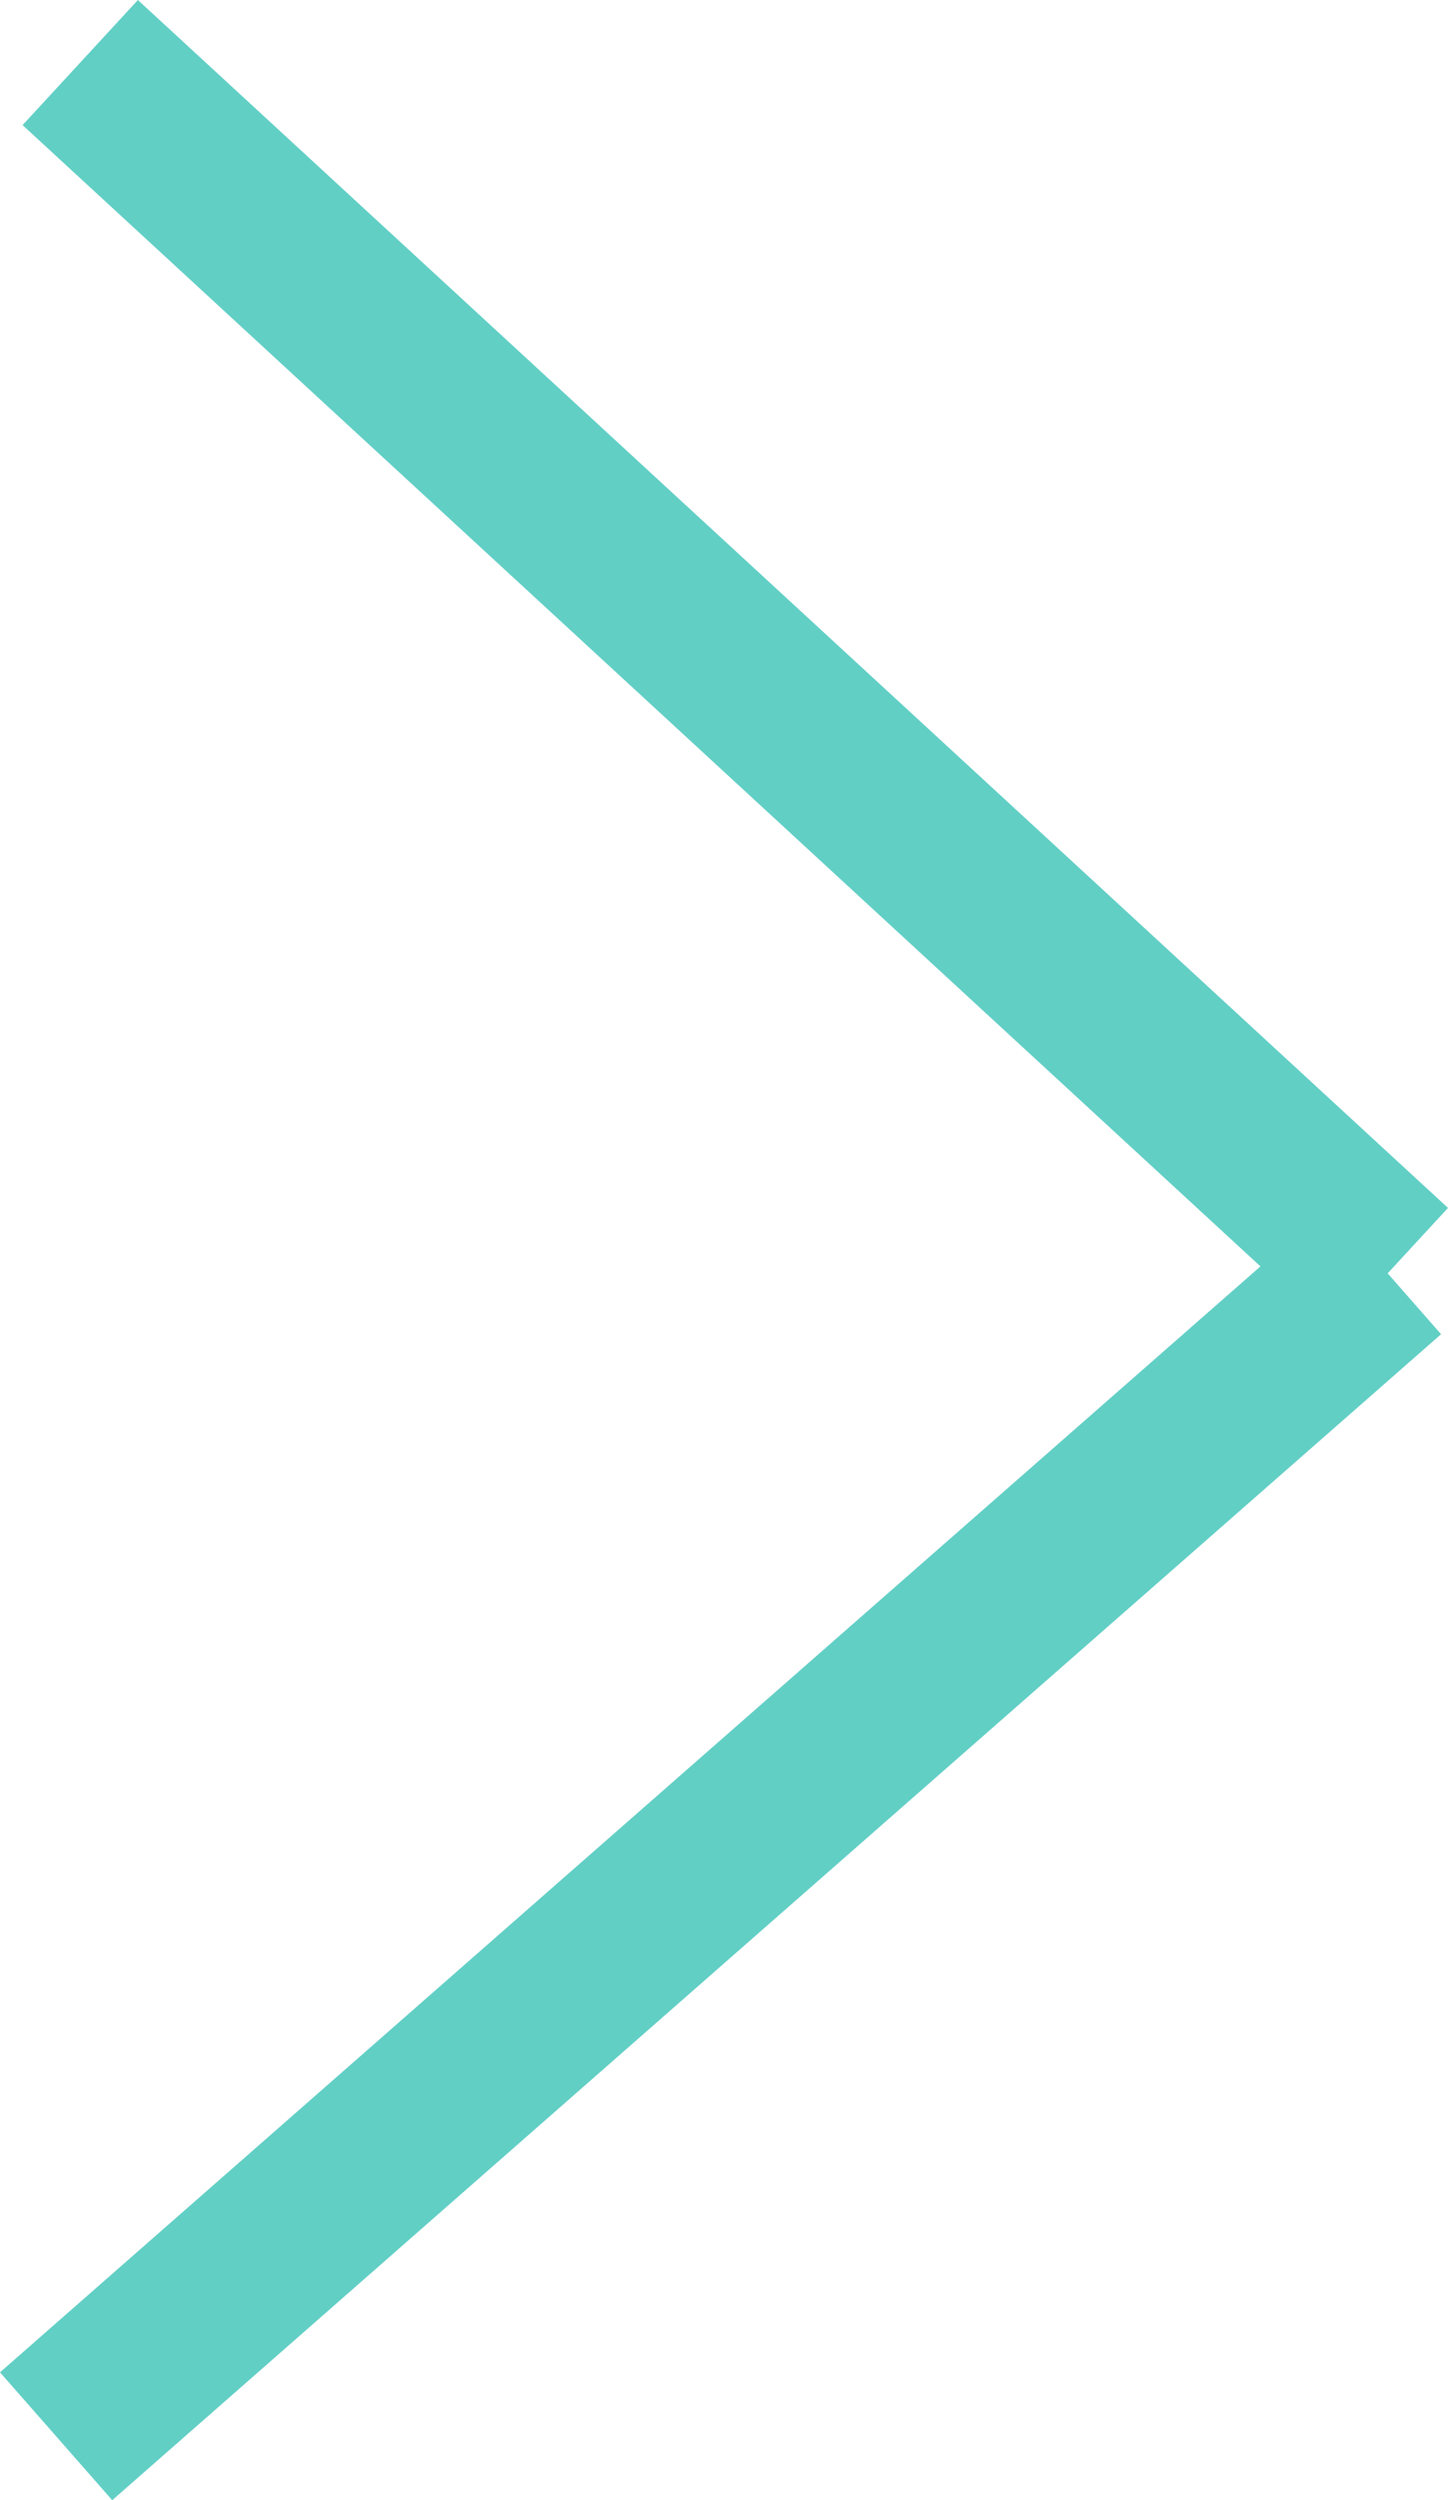
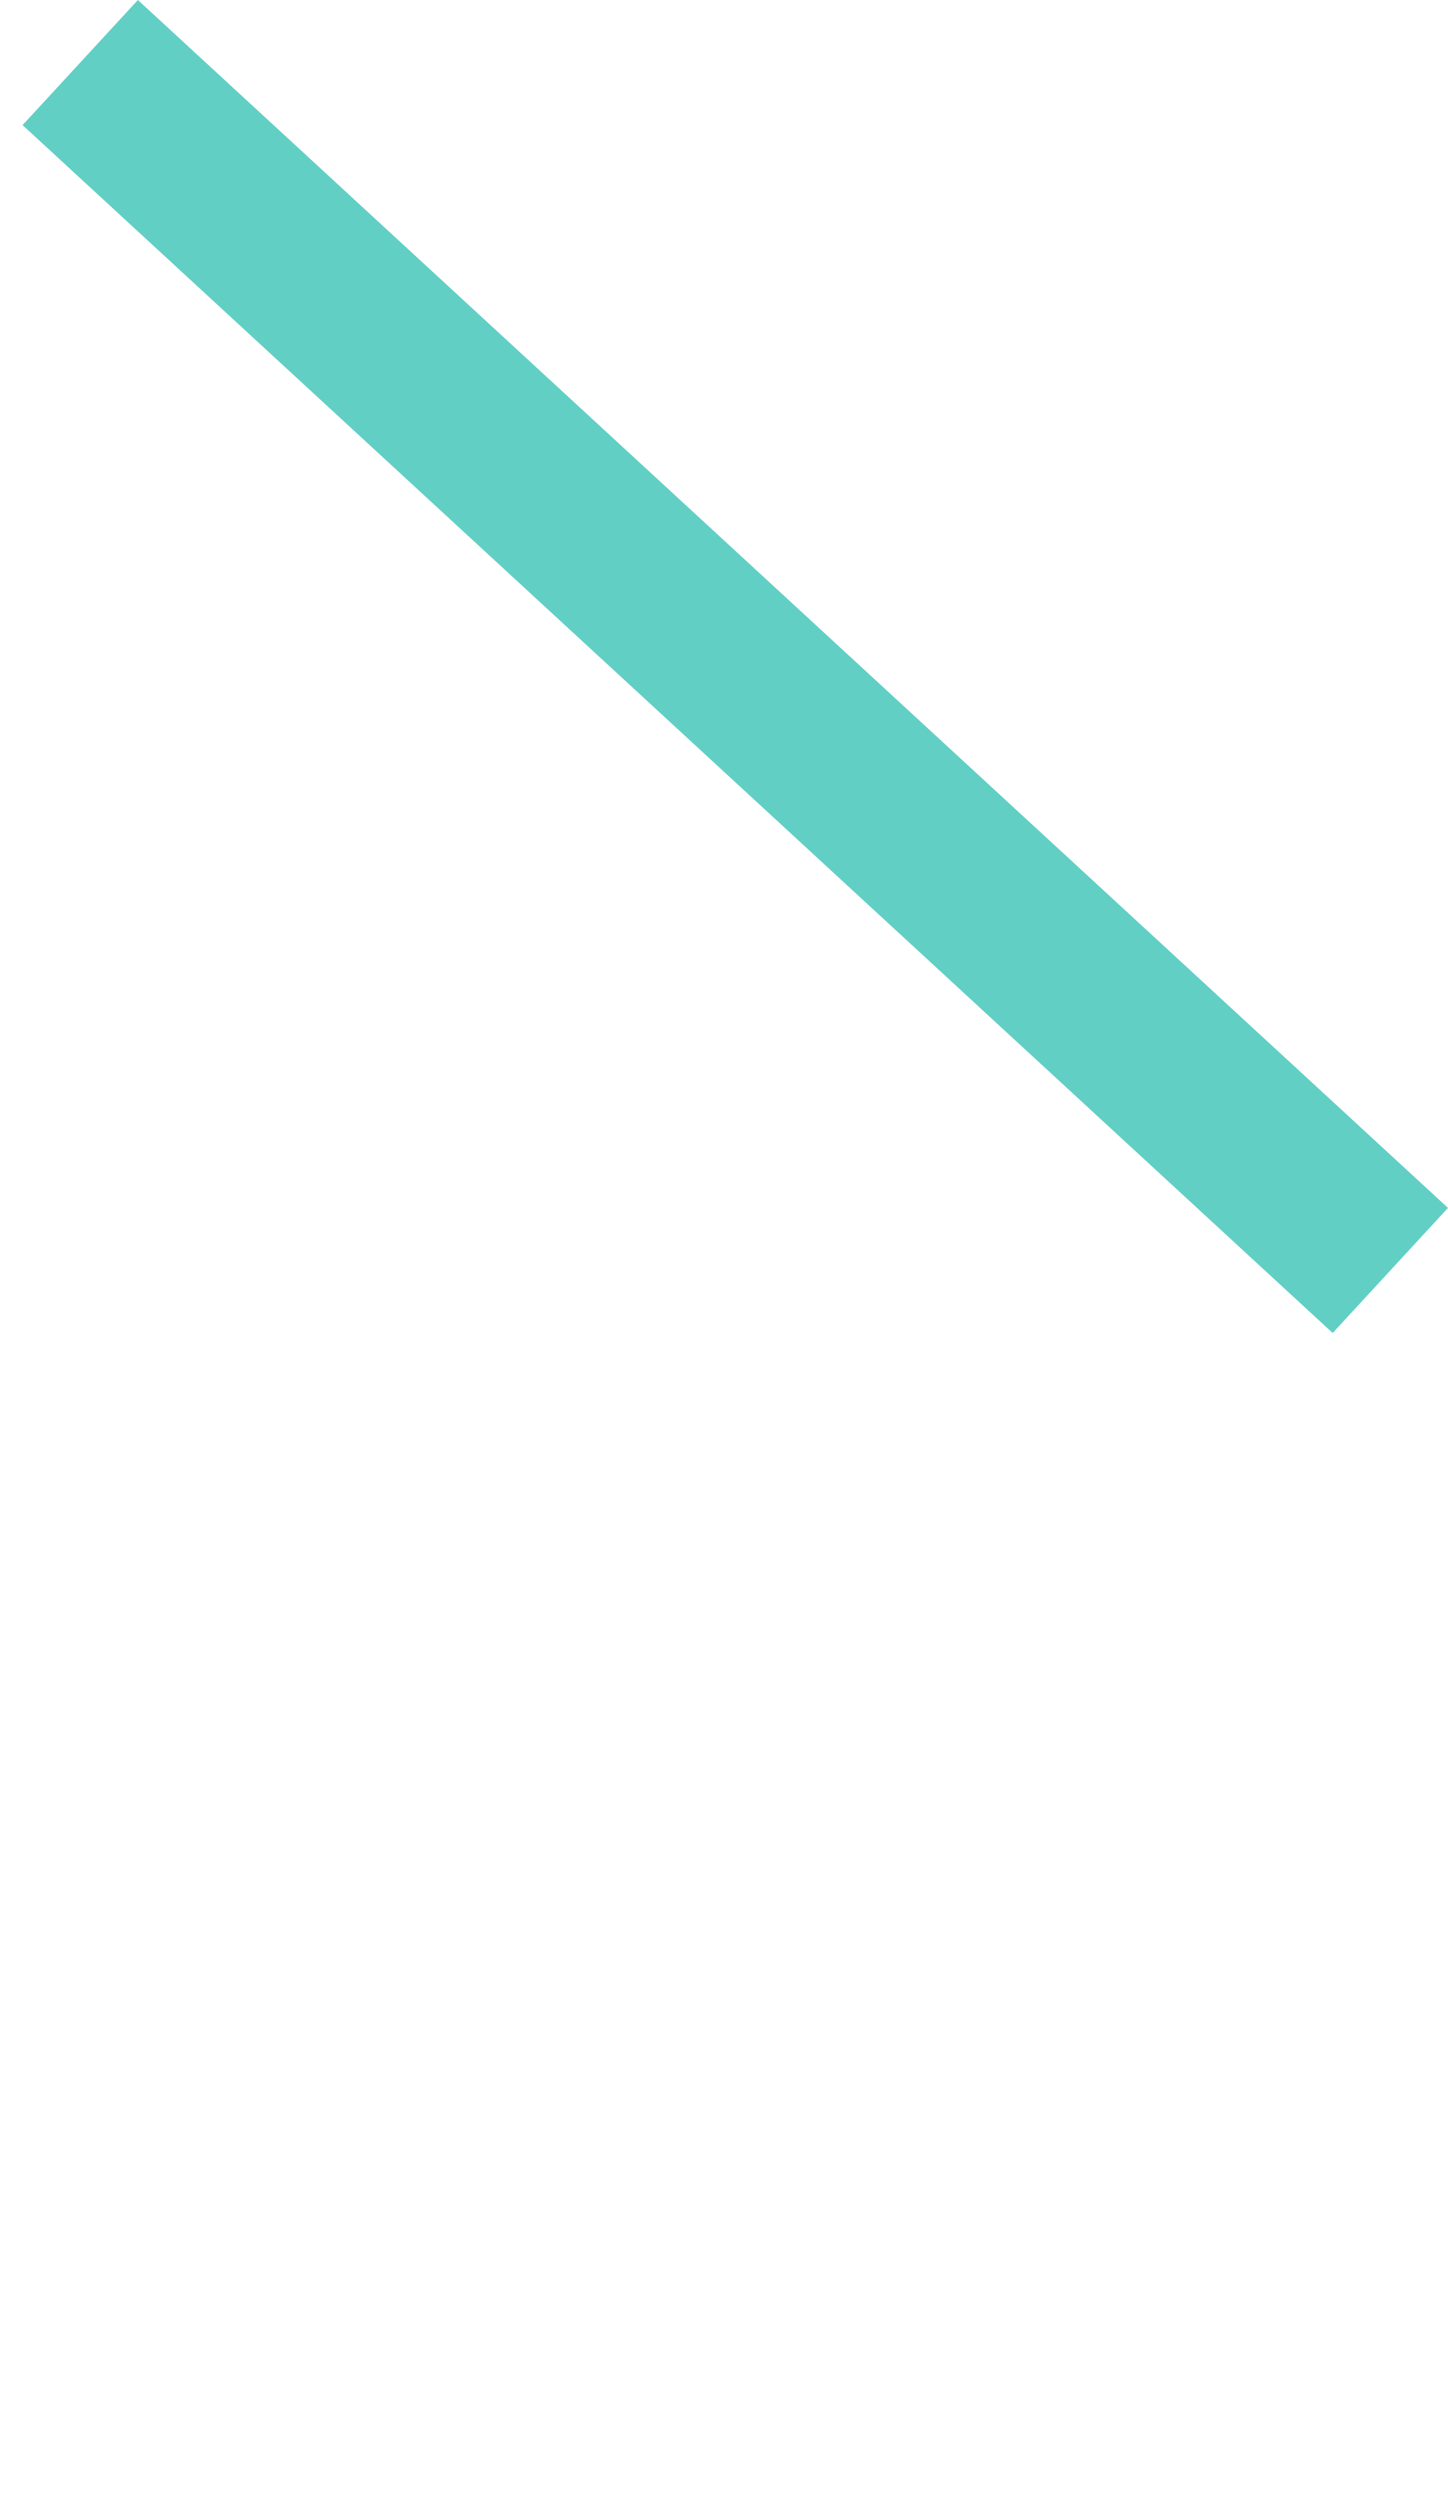
<svg xmlns="http://www.w3.org/2000/svg" width="47.663" height="82.293" viewBox="0 0 47.663 82.293">
  <g transform="translate(-1385.28 -2892.261)">
    <line x2="43.124" y2="39.757" transform="translate(1387.921 2894.32)" fill="#62cfc5" stroke="#62cfc5" stroke-miterlimit="10" stroke-width="5.6" />
-     <line y1="38.378" x2="43.742" transform="translate(1387.127 2934.071)" fill="#62cfc5" stroke="#62cfc5" stroke-miterlimit="10" stroke-width="5.6" />
  </g>
</svg>